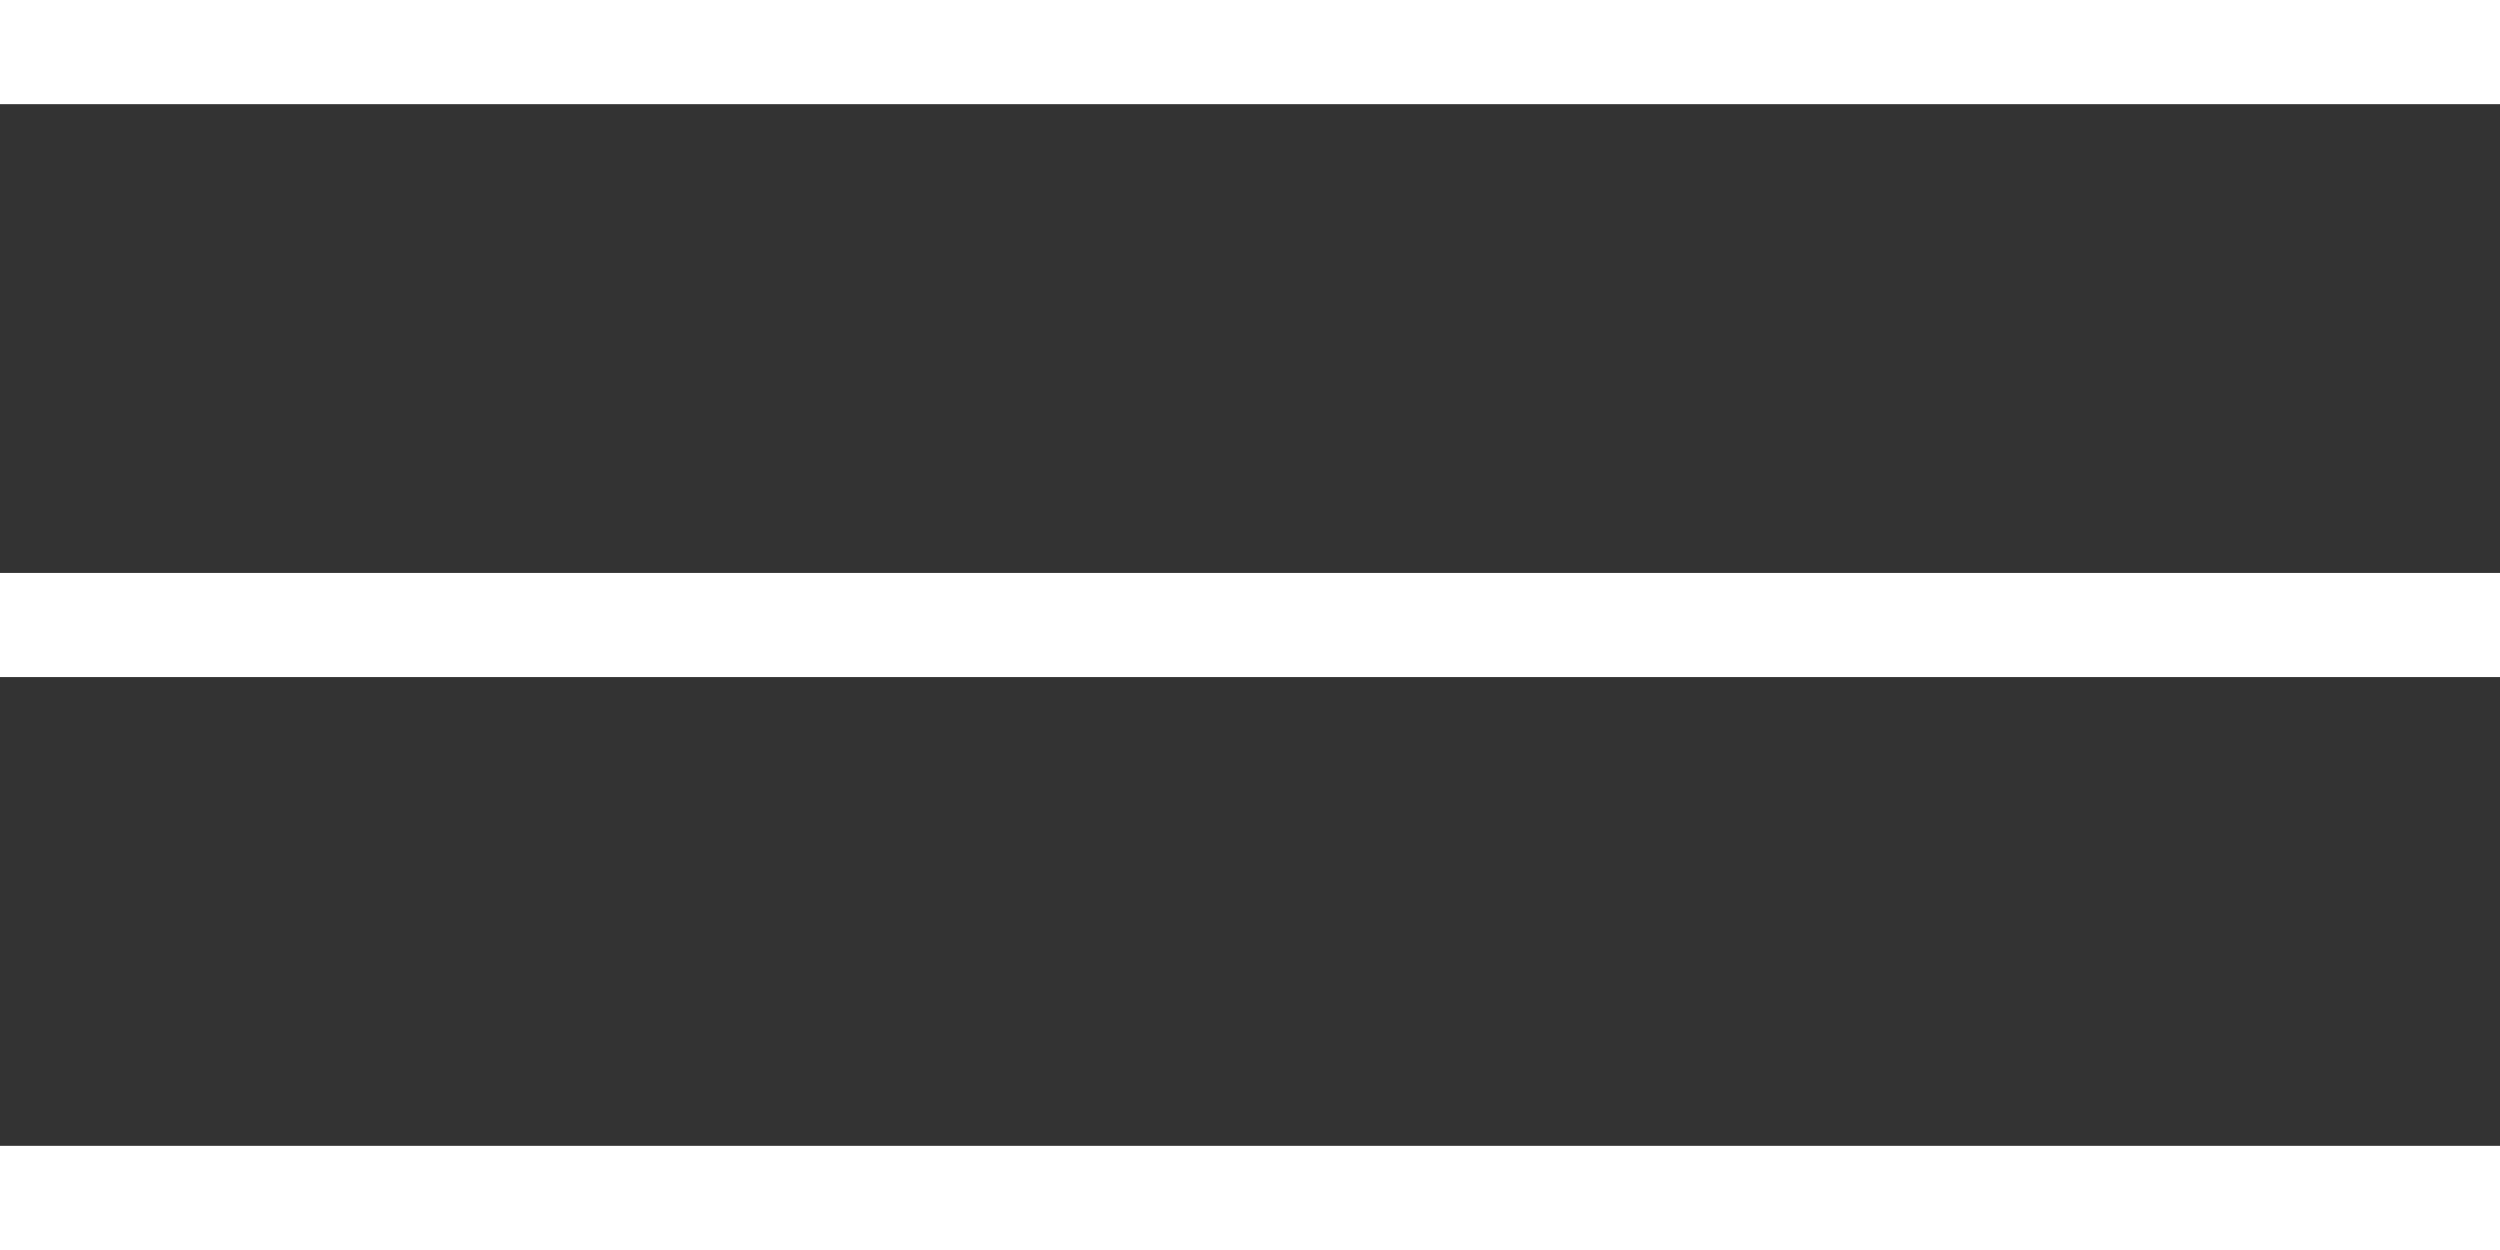
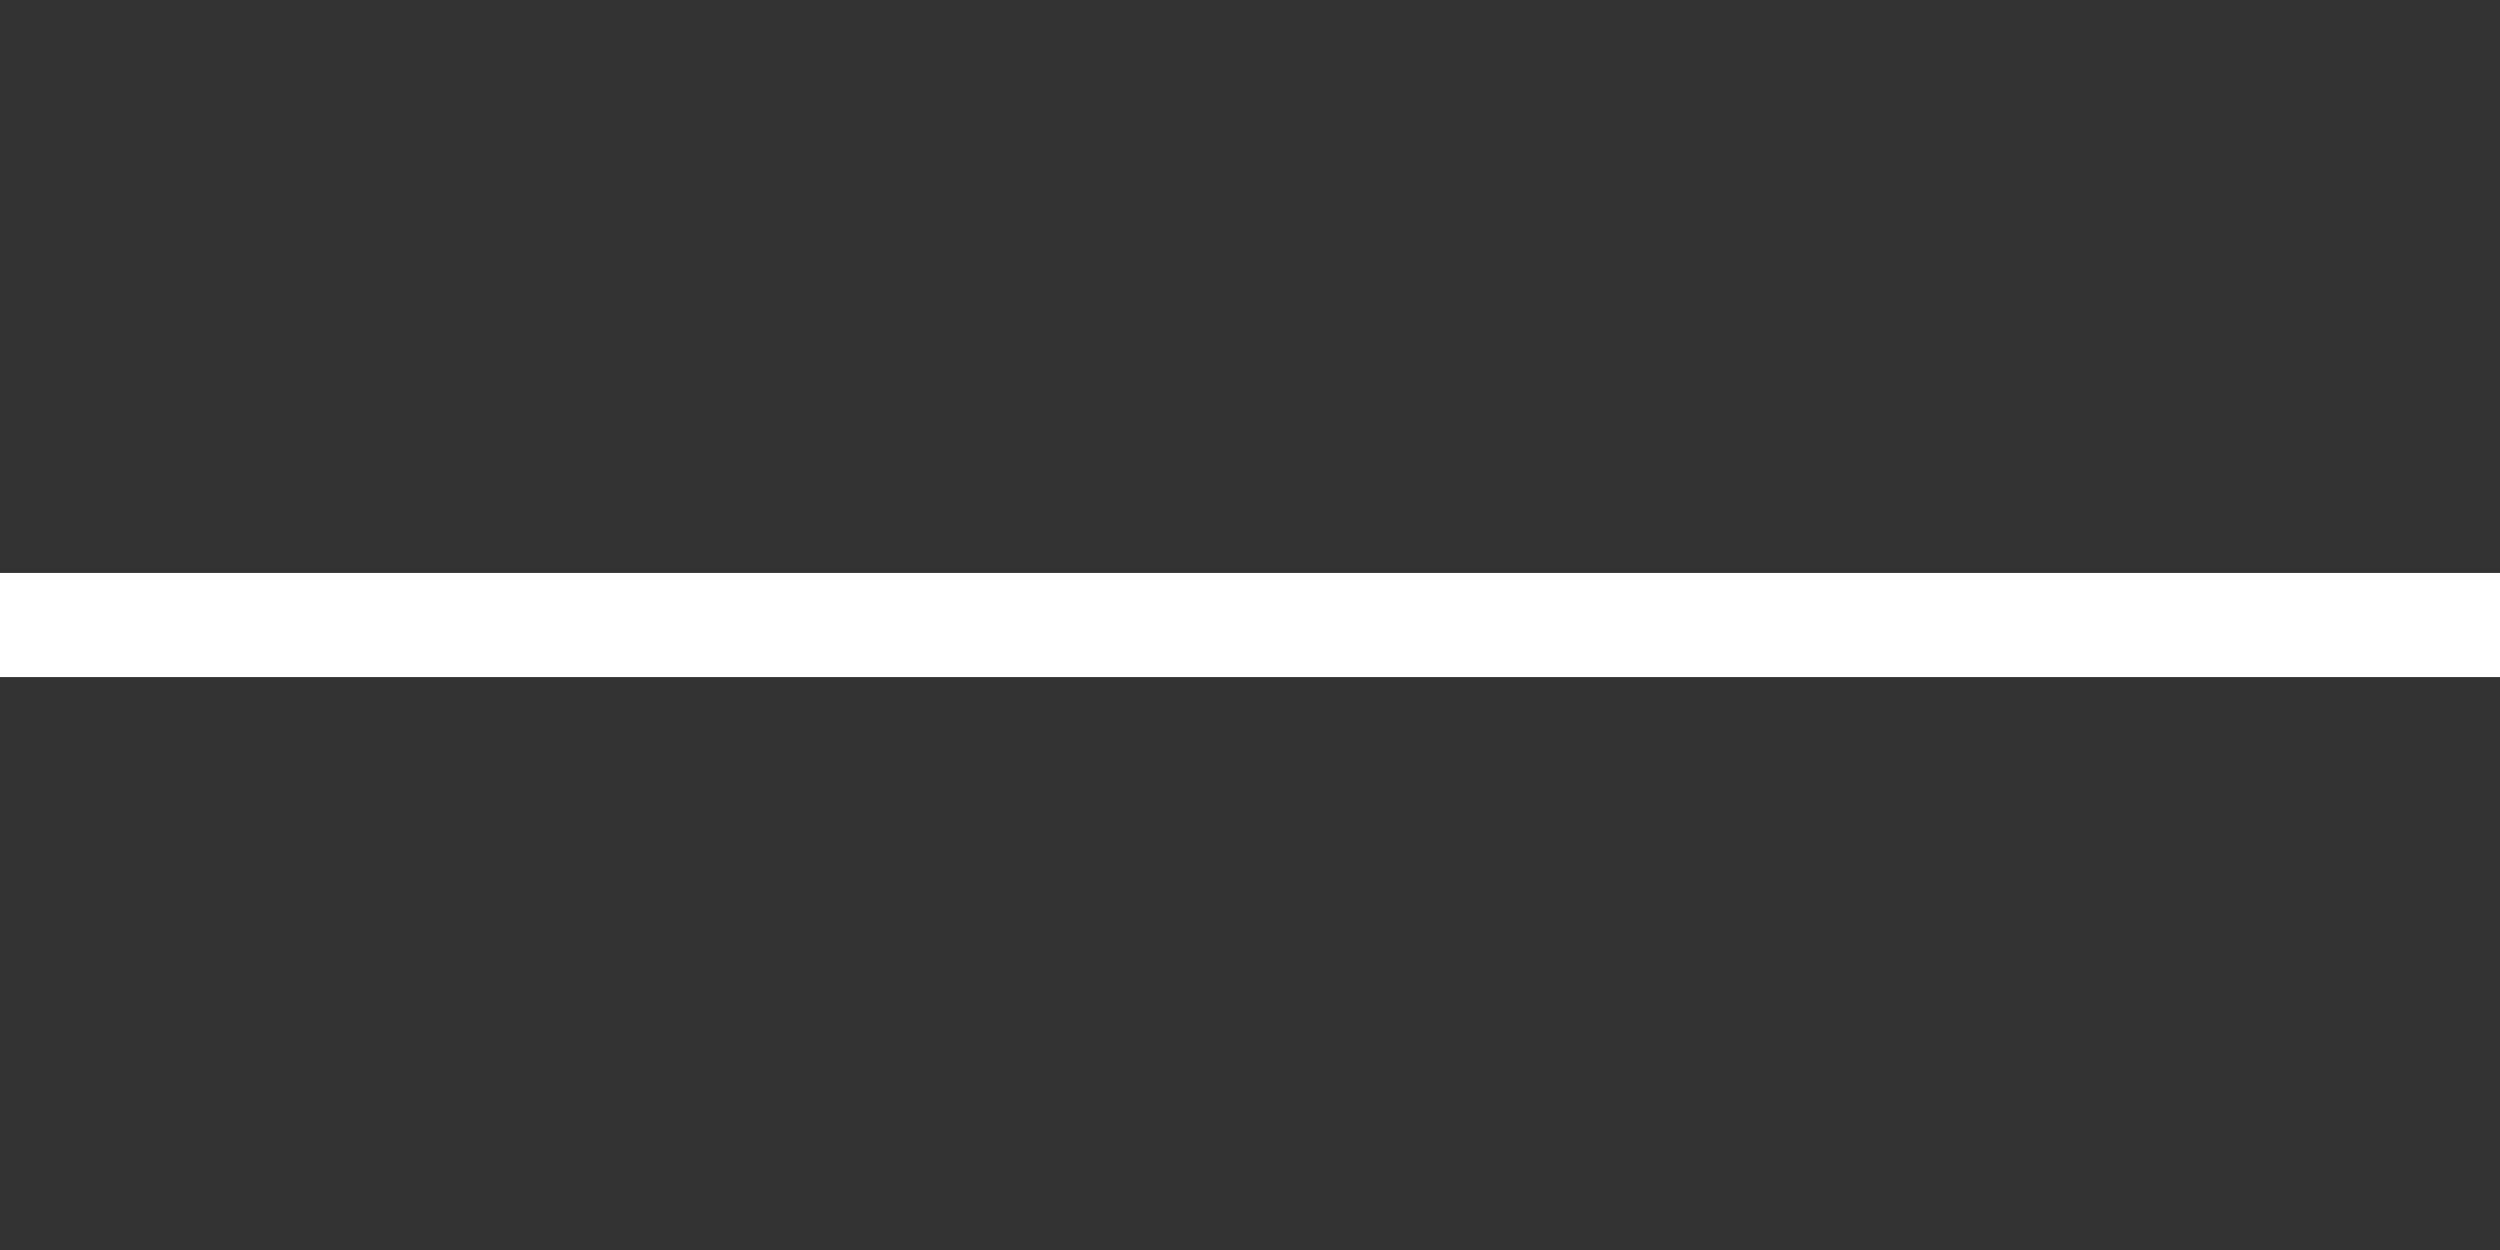
<svg xmlns="http://www.w3.org/2000/svg" version="1.1" id="レイヤー_1" x="0" y="0" viewBox="0 0 48 24" xml:space="preserve">
  <rect x="0" y="0" width="48" height="24" fill="#333333" stroke="none" />
  <style>.st0{fill:#fff}</style>
-   <path id="長方形_54" class="st0" d="M0 0h48v2H0z" />
  <path id="長方形_54-2" class="st0" d="M0 11h48v2H0z" />
-   <path id="長方形_54-3" class="st0" d="M0 22h48v2H0z" />
</svg>